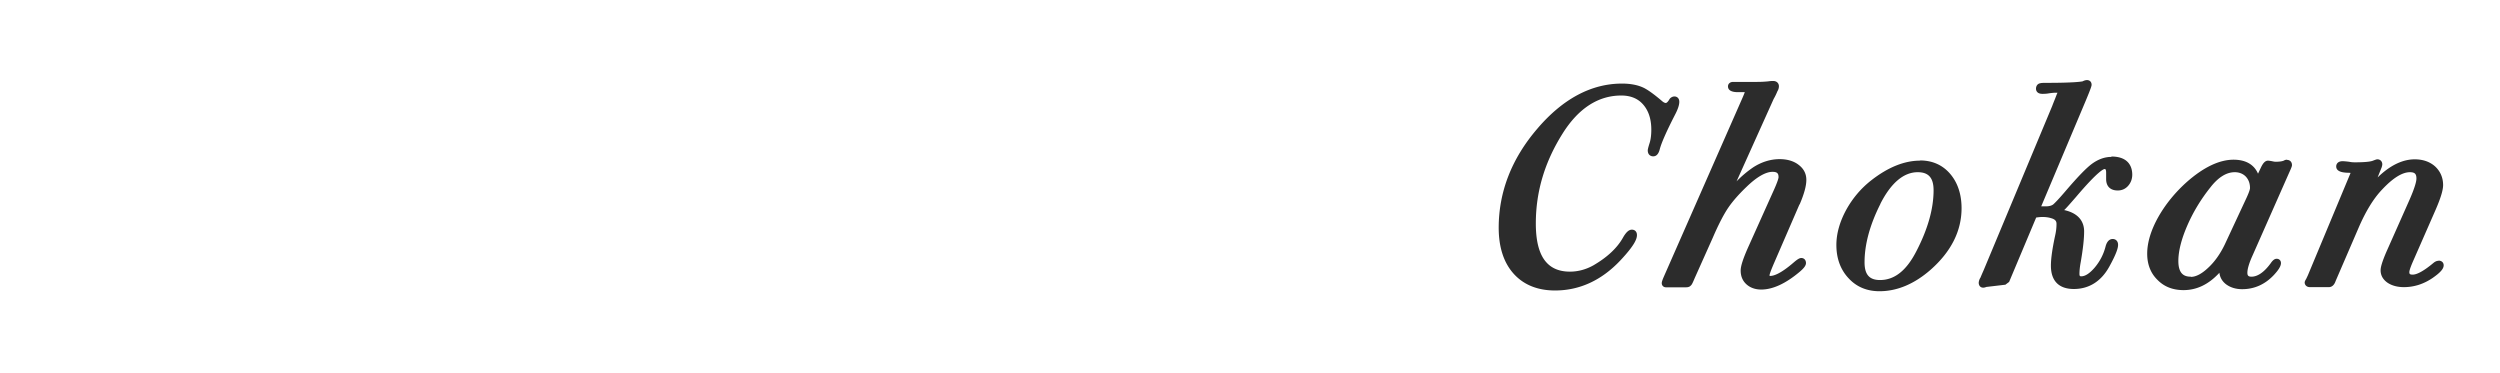
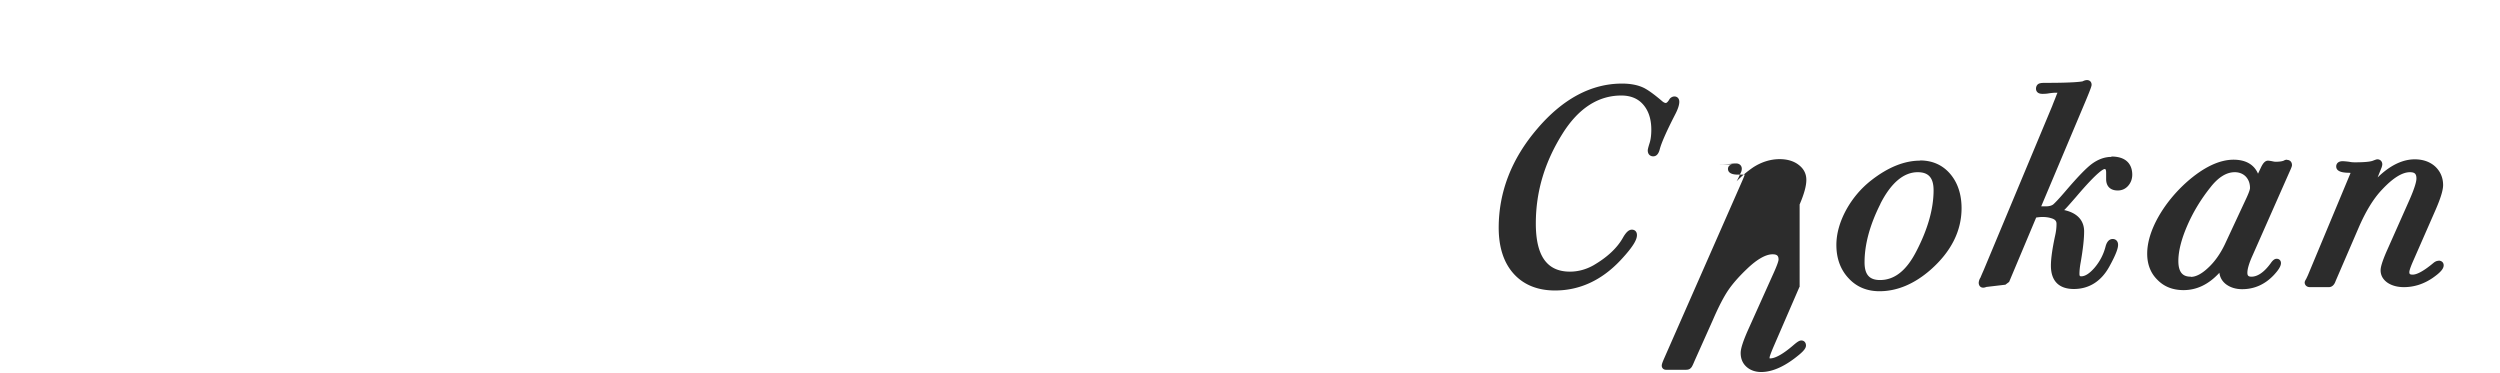
<svg xmlns="http://www.w3.org/2000/svg" width="134" height="20" fill="none">
-   <path fill="#2C2C2C" d="M90.01 5.45c0-.17-.11-.28-.26-.28-.06 0-.15.02-.24.11l-.03.04c-.08.15-.16.2-.19.2-.05 0-.12-.03-.19-.09-.42-.36-.74-.59-.97-.71-.32-.16-.72-.24-1.19-.24-1.65 0-3.18.82-4.55 2.43-1.37 1.6-2.06 3.38-2.06 5.3 0 1.04.27 1.87.8 2.46.54.6 1.29.9 2.22.9 1.31 0 2.49-.54 3.5-1.61.79-.84.89-1.17.89-1.36 0-.2-.13-.29-.27-.29-.16 0-.31.13-.48.43-.32.57-.86 1.06-1.58 1.48-.39.22-.82.34-1.26.34-1.23 0-1.83-.84-1.83-2.58 0-1.74.49-3.32 1.44-4.83.85-1.35 1.91-2.03 3.14-2.03.5 0 .89.16 1.17.48.29.33.44.78.44 1.35 0 .28-.03.51-.08.68-.11.35-.11.4-.11.43 0 .24.16.32.29.32.12 0 .27-.06.35-.37.09-.35.36-.96.81-1.84.17-.32.24-.55.24-.71v-.01ZM96.46 10.96c.24-.56.36-.99.36-1.32 0-.33-.14-.6-.42-.81-.26-.2-.61-.3-1.01-.3-.49 0-.97.15-1.42.44a5.8 5.8 0 0 0-.89.75l1.99-4.42c.06-.1.13-.24.2-.41.05-.08.08-.17.08-.27 0-.14-.1-.28-.31-.28-.04 0-.13 0-.26.02-.2.02-.4.03-.61.03H92.9c-.19 0-.28.12-.28.24 0 .2.18.31.53.31h.37c-.02.06-.07.19-.2.48l-4.13 9.39c-.1.23-.12.31-.12.37 0 .11.08.22.23.22h1.03c.09 0 .22 0 .3-.1.04-.03.08-.09.2-.38l.98-2.19c.31-.72.59-1.25.82-1.59.23-.34.56-.72 1-1.14.55-.53 1.02-.79 1.38-.79.27 0 .32.11.32.29 0 .03-.02.19-.32.84l-1.33 2.96c-.25.57-.38.96-.38 1.2 0 .3.1.55.31.74.2.18.47.28.79.28.62 0 1.31-.32 2.05-.94.25-.21.35-.35.35-.48 0-.16-.1-.27-.25-.27-.1 0-.21.07-.41.24-.68.59-1.06.72-1.25.72h-.04v-.05c0-.02.02-.13.24-.64l1.36-3.14h.01ZM102.92 8.61c-.84 0-1.71.35-2.6 1.04-.57.44-1.03.99-1.37 1.61-.34.63-.52 1.26-.52 1.87 0 .72.22 1.32.65 1.78.43.47.99.7 1.66.7.95 0 1.87-.39 2.74-1.15 1.1-.97 1.66-2.08 1.66-3.3 0-.75-.21-1.37-.61-1.84-.41-.48-.96-.72-1.62-.72l.01.01Zm-2.13 2.31c.57-1.12 1.25-1.69 2-1.69.58 0 .85.3.85.97 0 .99-.31 2.09-.93 3.28-.53 1.03-1.17 1.53-1.94 1.53-.57 0-.83-.29-.83-.95 0-.97.29-2.02.85-3.13v-.01ZM113.169 8.41c-.36 0-.71.13-1.04.37-.31.23-.74.68-1.32 1.35-.5.59-.69.77-.76.83-.08.06-.21.1-.39.1h-.25l2.39-5.67c.31-.74.31-.8.31-.85 0-.21-.2-.33-.48-.18-.15.03-.55.07-1.56.08-.52 0-.64 0-.7.02-.15.02-.24.14-.24.3 0 .05.02.27.34.27.08 0 .21 0 .37-.03.15-.02.25-.03.33-.03h.11c0 .01-.01.03-.03.07l-.1.26c-.07.17-.12.3-.15.38l-3.67 8.79c-.11.25-.17.39-.17.4a.59.59 0 0 0-.1.28c0 .2.15.34.41.23l1.02-.12.2-.15 1.45-3.45c.14-.02.25-.03.33-.03.17 0 .34.02.49.07.24.07.27.19.27.3 0 .19-.02.39-.07.61-.16.74-.23 1.27-.23 1.63 0 .82.43 1.25 1.23 1.25s1.46-.4 1.9-1.2c.42-.76.47-1.03.47-1.17 0-.19-.12-.31-.29-.31-.17 0-.31.13-.38.4-.11.43-.31.81-.59 1.14-.26.3-.5.46-.71.46-.06 0-.1 0-.1-.13 0-.16.02-.38.07-.64.12-.7.18-1.23.18-1.64 0-.41-.19-.95-1.07-1.14.06-.05.19-.19.65-.72 1.18-1.39 1.47-1.48 1.52-1.48.03 0 .08 0 .08.2v.34c0 .39.23.61.62.61.22 0 .41-.08.56-.25.14-.16.22-.36.22-.6 0-.36-.15-.97-1.12-.97v.02ZM122.58 8.56c-.06 0-.12.02-.17.05-.07.03-.2.06-.45.06 0 0-.05 0-.18-.03a2.31 2.31 0 0 0-.21-.03c-.18 0-.29.18-.37.34l-.17.36c-.21-.49-.66-.75-1.31-.75-.76 0-1.6.4-2.49 1.18-.64.57-1.16 1.21-1.55 1.9-.39.7-.59 1.36-.59 1.96 0 .56.18 1.04.55 1.4.36.37.83.55 1.4.55.71 0 1.35-.31 1.92-.93.03.25.15.46.36.62.23.17.52.26.86.26.66 0 1.23-.26 1.7-.76.26-.28.38-.48.38-.64 0-.14-.1-.23-.23-.23s-.23.11-.32.24c-.35.48-.7.72-1.03.72-.16 0-.22-.05-.22-.21 0-.2.09-.51.27-.91l1.98-4.48c.13-.28.14-.34.14-.38 0-.17-.11-.28-.27-.28v-.01Zm-5.15 6.27c-.31 0-.67-.1-.67-.84 0-.53.16-1.16.47-1.88.31-.72.73-1.42 1.25-2.07.42-.54.86-.81 1.3-.81.24 0 .44.08.59.23.15.16.23.36.23.62 0 .04-.02.16-.18.51l-1.17 2.51c-.24.5-.54.93-.9 1.26-.34.32-.65.48-.92.48v-.01ZM130.691 13.98c-.06 0-.13.02-.23.09-.64.54-.97.65-1.14.65-.17 0-.18-.05-.18-.14 0-.04.02-.17.2-.58l1.21-2.76c.27-.62.4-1.05.4-1.32 0-.4-.15-.74-.43-1-.28-.25-.65-.38-1.09-.38-.65 0-1.32.32-1.99.97l.22-.55s.03-.1.03-.15c0-.16-.11-.27-.26-.27-.05 0-.1.02-.21.06-.1.05-.35.1-.99.1-.07 0-.18 0-.32-.03-.16-.02-.28-.03-.35-.03-.25 0-.34.15-.34.28 0 .32.45.33.62.34.06 0 .11 0 .15.01l-2.29 5.49-.09.19s-.08.12-.08.19c0 .12.09.25.28.25h1.02c.11 0 .27-.06.36-.33l1.23-2.85c.38-.88.8-1.57 1.26-2.05.58-.62 1.08-.93 1.49-.93.26 0 .35.09.35.34 0 .14-.07.47-.42 1.25l-1.2 2.7c-.2.47-.3.78-.3.97 0 .27.13.5.38.67.23.15.52.23.87.23.55 0 1.07-.17 1.55-.5.4-.28.58-.48.58-.67 0-.15-.11-.25-.27-.25l-.02.01Z" />
+   <path fill="#2C2C2C" d="M90.01 5.45c0-.17-.11-.28-.26-.28-.06 0-.15.02-.24.11l-.03.04c-.08.15-.16.2-.19.2-.05 0-.12-.03-.19-.09-.42-.36-.74-.59-.97-.71-.32-.16-.72-.24-1.19-.24-1.65 0-3.18.82-4.55 2.43-1.37 1.6-2.06 3.38-2.06 5.3 0 1.04.27 1.87.8 2.46.54.6 1.29.9 2.22.9 1.31 0 2.49-.54 3.5-1.61.79-.84.89-1.17.89-1.36 0-.2-.13-.29-.27-.29-.16 0-.31.13-.48.43-.32.57-.86 1.06-1.58 1.48-.39.22-.82.34-1.26.34-1.23 0-1.83-.84-1.83-2.58 0-1.74.49-3.32 1.44-4.83.85-1.35 1.91-2.03 3.14-2.03.5 0 .89.16 1.17.48.29.33.44.78.44 1.35 0 .28-.03.51-.08.68-.11.35-.11.4-.11.43 0 .24.16.32.29.32.12 0 .27-.06.35-.37.09-.35.36-.96.81-1.84.17-.32.24-.55.24-.71v-.01ZM96.46 10.96c.24-.56.36-.99.36-1.32 0-.33-.14-.6-.42-.81-.26-.2-.61-.3-1.01-.3-.49 0-.97.15-1.42.44a5.8 5.8 0 0 0-.89.75c.06-.1.13-.24.2-.41.05-.08.08-.17.08-.27 0-.14-.1-.28-.31-.28-.04 0-.13 0-.26.02-.2.02-.4.03-.61.03H92.9c-.19 0-.28.12-.28.24 0 .2.18.31.53.31h.37c-.02.06-.07.19-.2.48l-4.13 9.39c-.1.23-.12.31-.12.37 0 .11.08.22.23.22h1.03c.09 0 .22 0 .3-.1.04-.03.08-.09.2-.38l.98-2.19c.31-.72.59-1.25.82-1.59.23-.34.56-.72 1-1.14.55-.53 1.02-.79 1.38-.79.27 0 .32.11.32.29 0 .03-.02.19-.32.84l-1.33 2.96c-.25.57-.38.96-.38 1.2 0 .3.1.55.31.74.2.18.47.28.79.28.62 0 1.31-.32 2.05-.94.25-.21.35-.35.35-.48 0-.16-.1-.27-.25-.27-.1 0-.21.07-.41.24-.68.59-1.06.72-1.25.72h-.04v-.05c0-.02.02-.13.24-.64l1.36-3.14h.01ZM102.92 8.61c-.84 0-1.71.35-2.6 1.04-.57.44-1.03.99-1.37 1.61-.34.63-.52 1.26-.52 1.87 0 .72.22 1.32.65 1.78.43.47.99.7 1.66.7.95 0 1.87-.39 2.74-1.15 1.1-.97 1.66-2.08 1.66-3.3 0-.75-.21-1.37-.61-1.84-.41-.48-.96-.72-1.62-.72l.01.01Zm-2.13 2.31c.57-1.12 1.25-1.69 2-1.69.58 0 .85.3.85.97 0 .99-.31 2.09-.93 3.28-.53 1.03-1.17 1.53-1.94 1.53-.57 0-.83-.29-.83-.95 0-.97.29-2.02.85-3.13v-.01ZM113.169 8.41c-.36 0-.71.13-1.04.37-.31.23-.74.68-1.32 1.35-.5.59-.69.77-.76.83-.08.06-.21.1-.39.1h-.25l2.39-5.67c.31-.74.31-.8.31-.85 0-.21-.2-.33-.48-.18-.15.03-.55.07-1.56.08-.52 0-.64 0-.7.02-.15.02-.24.14-.24.3 0 .05.02.27.34.27.08 0 .21 0 .37-.03.15-.02.25-.03.33-.03h.11c0 .01-.01.03-.03.07l-.1.26c-.07.17-.12.3-.15.38l-3.67 8.79c-.11.25-.17.39-.17.4a.59.59 0 0 0-.1.28c0 .2.15.34.41.23l1.02-.12.2-.15 1.45-3.45c.14-.02.25-.03.33-.03.17 0 .34.02.49.07.24.07.27.19.27.3 0 .19-.02.39-.07.61-.16.74-.23 1.27-.23 1.63 0 .82.43 1.25 1.23 1.25s1.46-.4 1.9-1.2c.42-.76.47-1.03.47-1.17 0-.19-.12-.31-.29-.31-.17 0-.31.13-.38.4-.11.43-.31.81-.59 1.14-.26.3-.5.46-.71.46-.06 0-.1 0-.1-.13 0-.16.02-.38.07-.64.12-.7.18-1.23.18-1.64 0-.41-.19-.95-1.07-1.14.06-.05.19-.19.65-.72 1.18-1.39 1.47-1.48 1.52-1.48.03 0 .08 0 .08.2v.34c0 .39.23.61.62.61.22 0 .41-.08.56-.25.14-.16.22-.36.22-.6 0-.36-.15-.97-1.12-.97v.02ZM122.58 8.56c-.06 0-.12.02-.17.05-.07.03-.2.06-.45.06 0 0-.05 0-.18-.03a2.31 2.31 0 0 0-.21-.03c-.18 0-.29.18-.37.34l-.17.36c-.21-.49-.66-.75-1.31-.75-.76 0-1.6.4-2.49 1.18-.64.57-1.16 1.21-1.55 1.9-.39.7-.59 1.36-.59 1.96 0 .56.18 1.04.55 1.4.36.37.83.55 1.4.55.71 0 1.35-.31 1.92-.93.03.25.15.46.36.62.23.17.52.26.86.26.66 0 1.23-.26 1.7-.76.26-.28.38-.48.38-.64 0-.14-.1-.23-.23-.23s-.23.11-.32.24c-.35.48-.7.72-1.03.72-.16 0-.22-.05-.22-.21 0-.2.09-.51.27-.91l1.98-4.48c.13-.28.14-.34.14-.38 0-.17-.11-.28-.27-.28v-.01Zm-5.15 6.27c-.31 0-.67-.1-.67-.84 0-.53.16-1.16.47-1.88.31-.72.73-1.42 1.25-2.07.42-.54.86-.81 1.3-.81.24 0 .44.08.59.23.15.16.23.36.23.62 0 .04-.02.16-.18.51l-1.17 2.51c-.24.5-.54.93-.9 1.26-.34.32-.65.48-.92.48v-.01ZM130.691 13.98c-.06 0-.13.02-.23.09-.64.54-.97.65-1.14.65-.17 0-.18-.05-.18-.14 0-.04.02-.17.2-.58l1.21-2.76c.27-.62.4-1.05.4-1.32 0-.4-.15-.74-.43-1-.28-.25-.65-.38-1.09-.38-.65 0-1.32.32-1.99.97l.22-.55s.03-.1.03-.15c0-.16-.11-.27-.26-.27-.05 0-.1.02-.21.06-.1.05-.35.1-.99.1-.07 0-.18 0-.32-.03-.16-.02-.28-.03-.35-.03-.25 0-.34.15-.34.28 0 .32.45.33.62.34.06 0 .11 0 .15.01l-2.29 5.49-.09.19s-.08.12-.08.19c0 .12.09.25.28.25h1.02c.11 0 .27-.06.36-.33l1.23-2.85c.38-.88.8-1.57 1.26-2.05.58-.62 1.08-.93 1.49-.93.26 0 .35.09.35.34 0 .14-.07.47-.42 1.25l-1.2 2.7c-.2.47-.3.78-.3.97 0 .27.13.5.38.67.23.15.52.23.87.23.55 0 1.07-.17 1.55-.5.4-.28.58-.48.58-.67 0-.15-.11-.25-.27-.25l-.02.01Z" />
</svg>